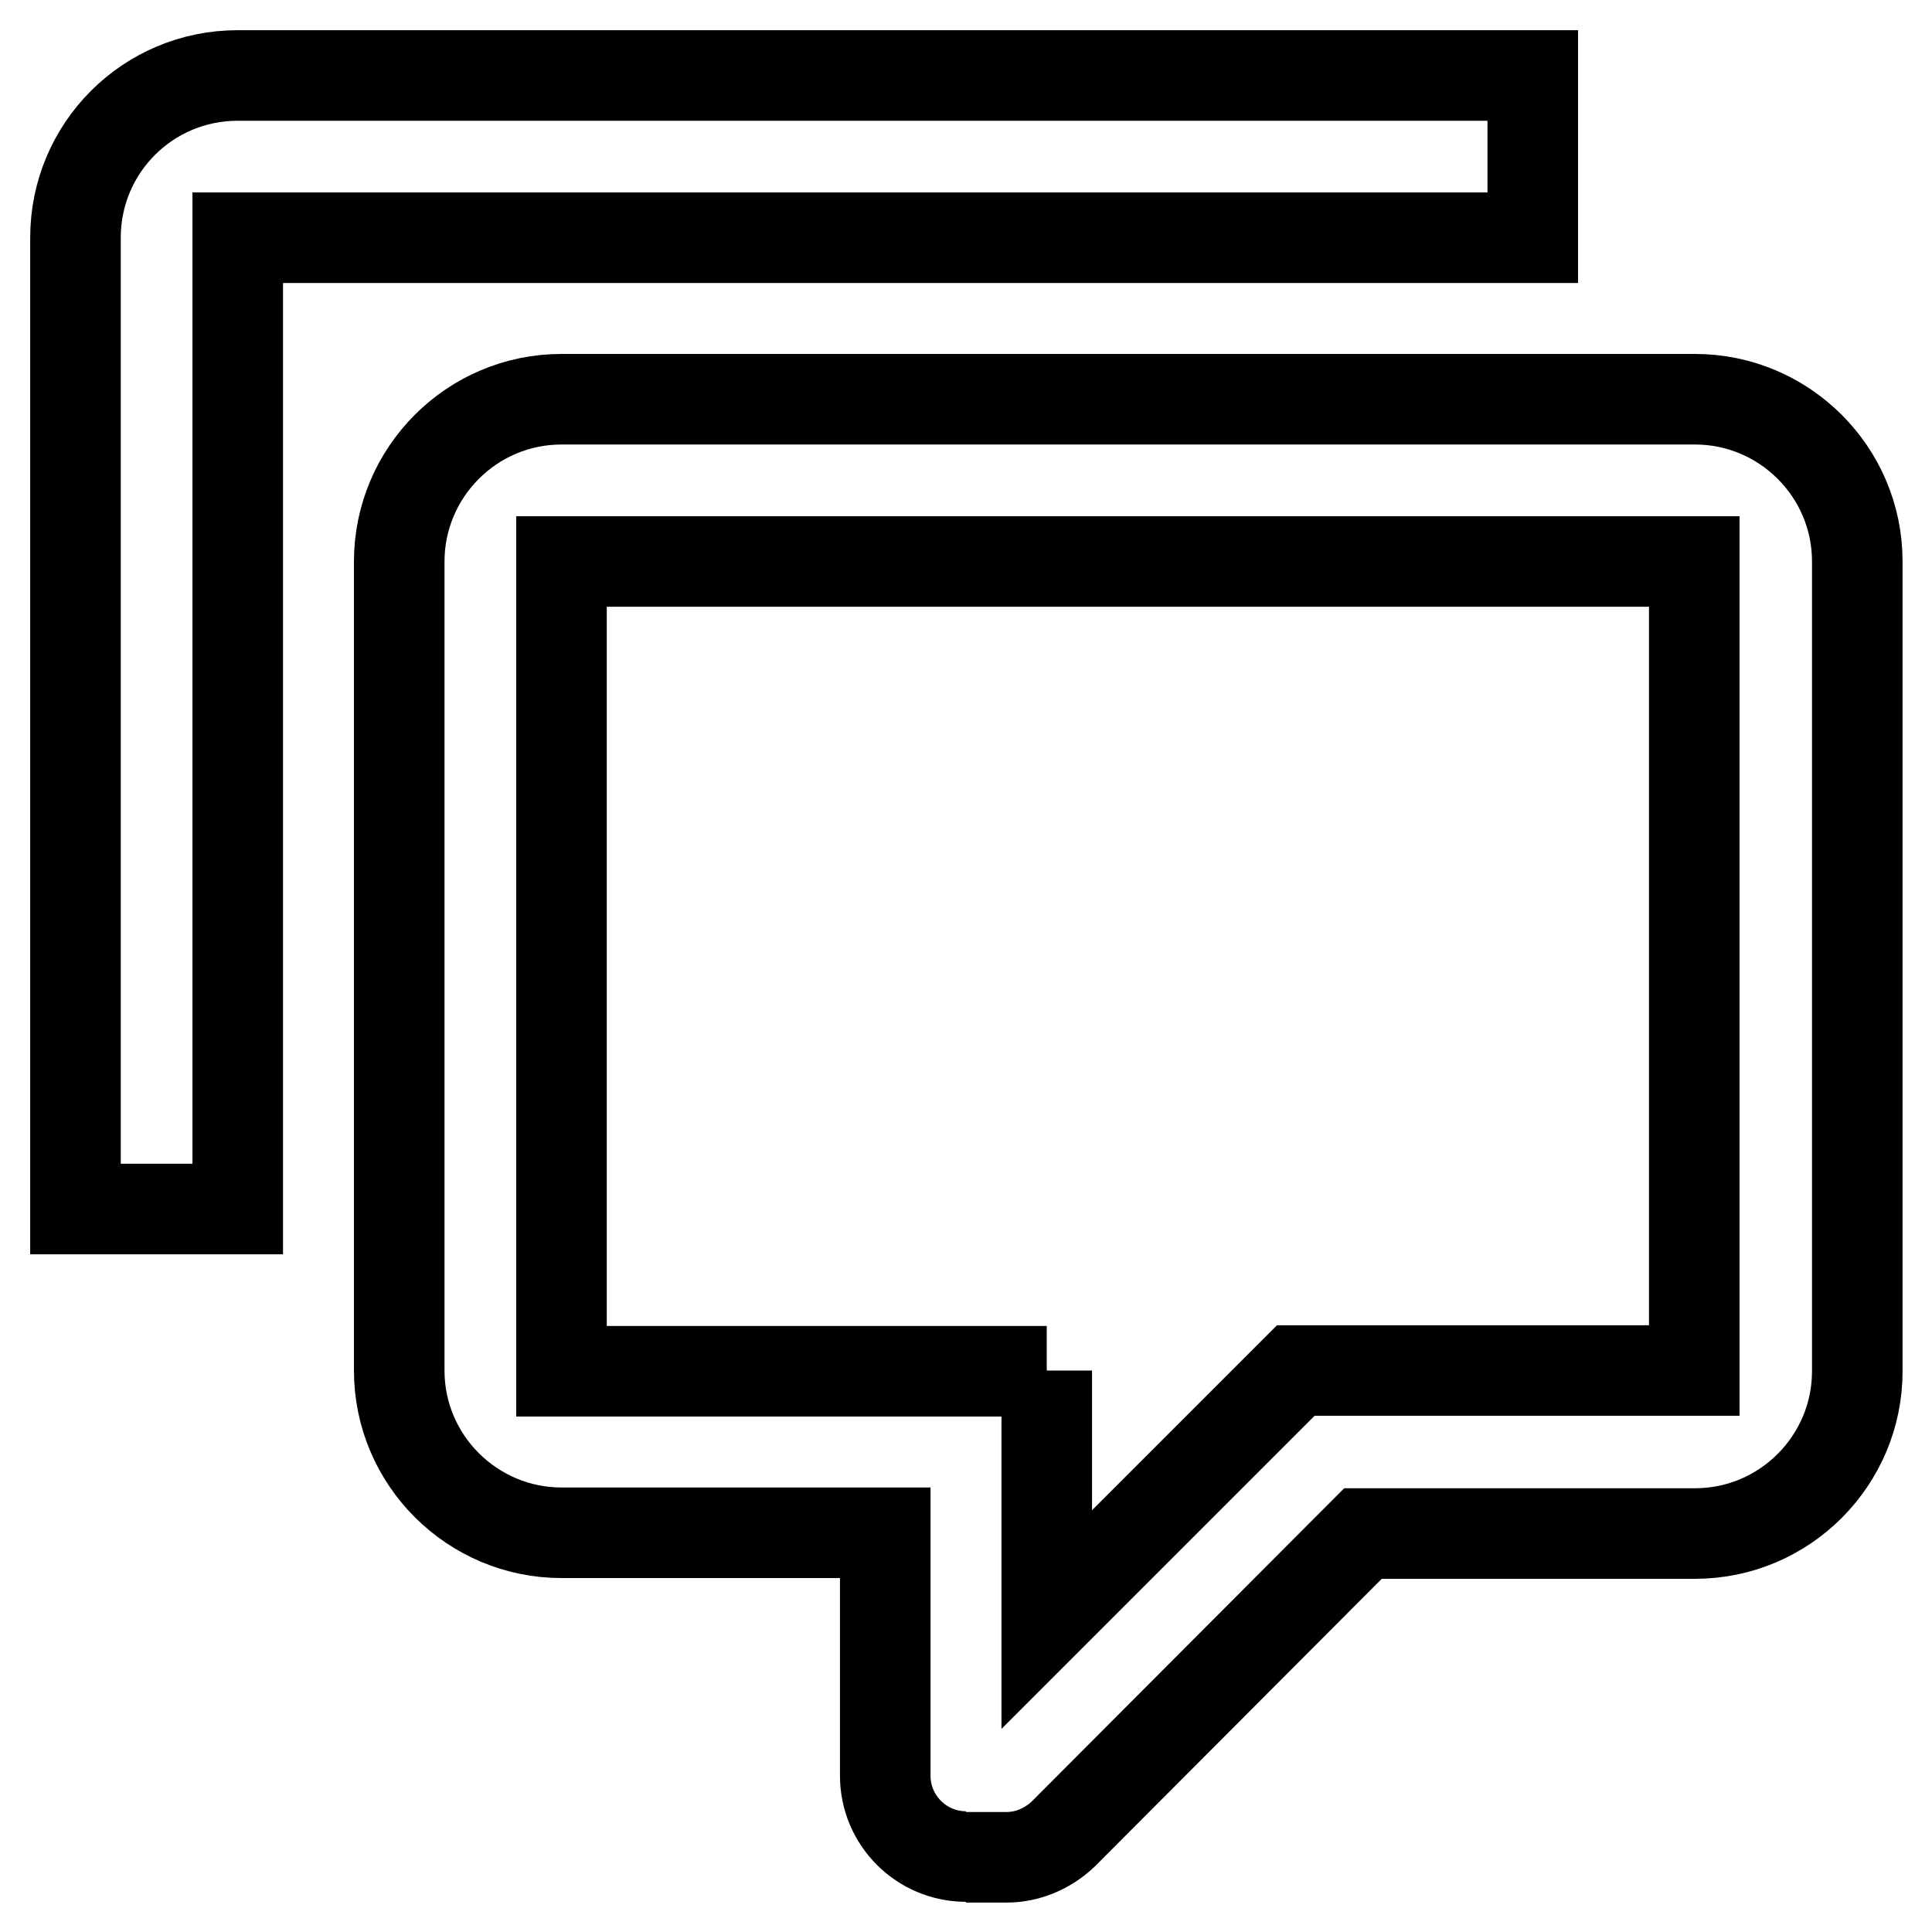
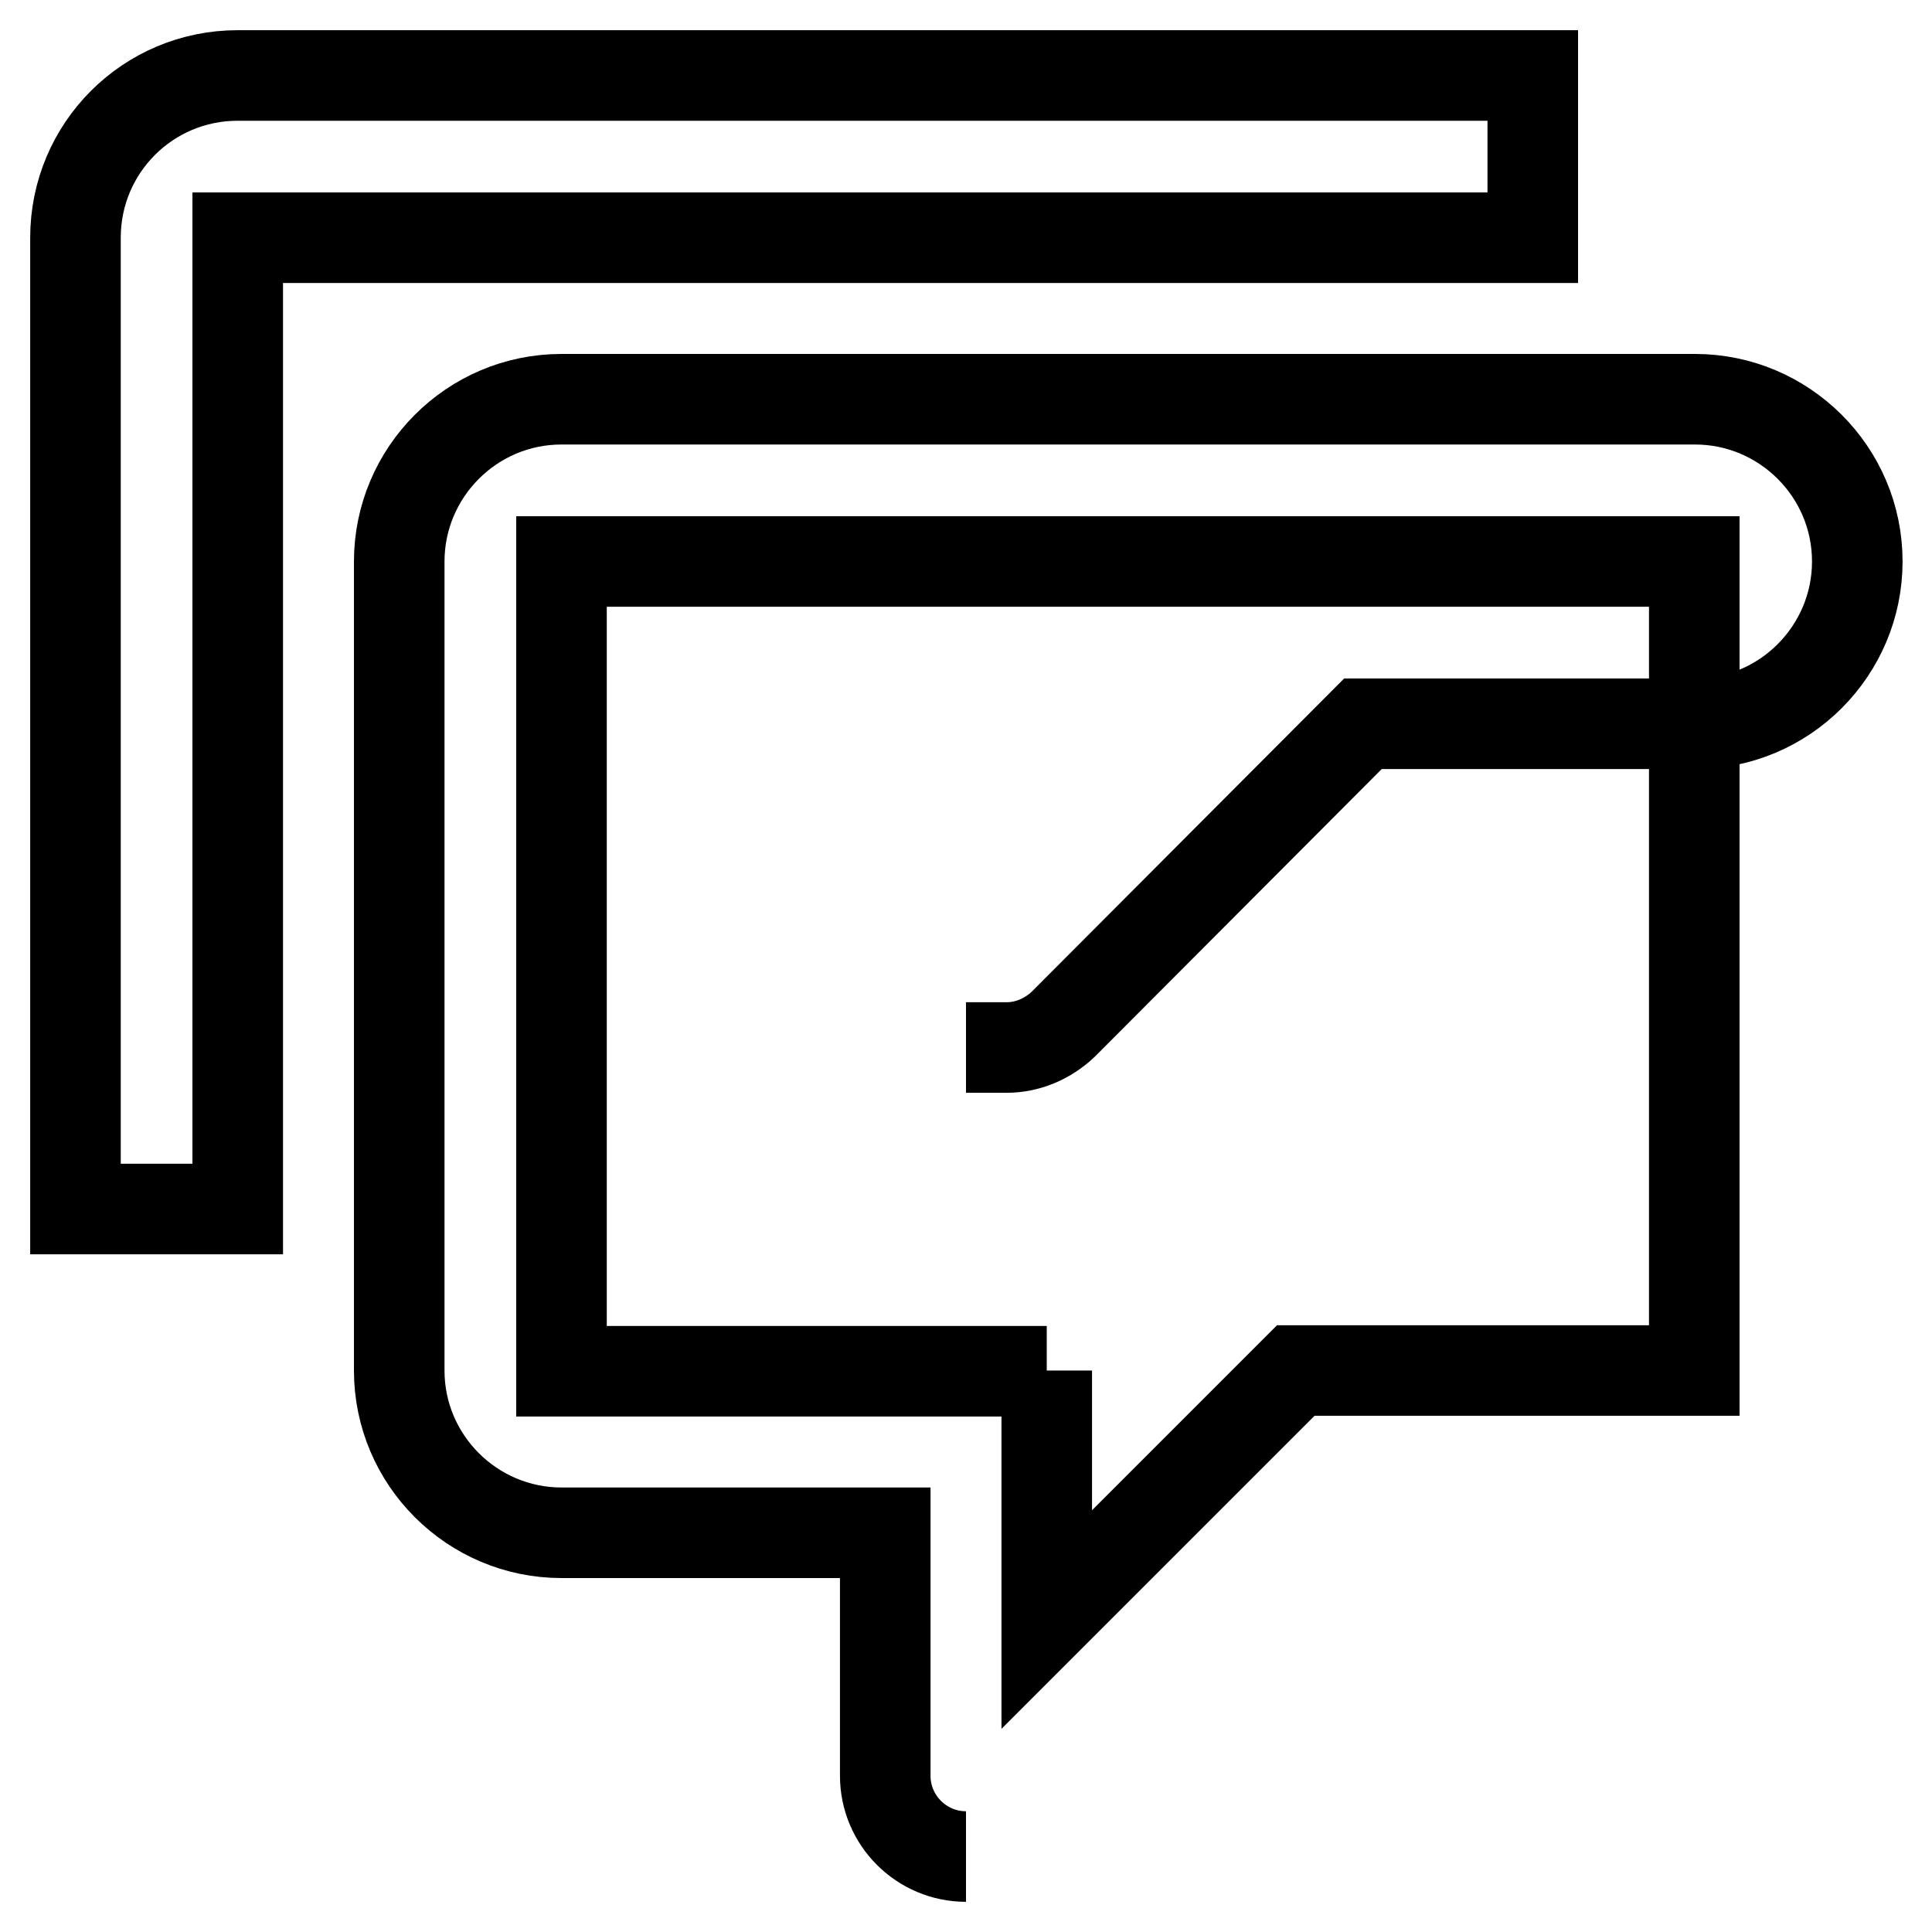
<svg xmlns="http://www.w3.org/2000/svg" version="1.1" x="0px" y="0px" viewBox="0 0 256 256" enable-background="new 0 0 256 256" xml:space="preserve">
  <g>
-     <path stroke-width="12" fill-opacity="0" stroke="#000000" d="M128,246c-5.9,0-10.7-4.8-10.7-10.7l0,0v-32.2H74.4c-11.8,0-21.5-9.6-21.5-21.5V74.4 c0-11.8,9.6-21.5,21.5-21.5l0,0h150.2c11.8,0,21.5,9.6,21.5,21.5v107.3c0,11.8-9.6,21.5-21.5,21.5h-44l-39.7,39.8 c-2.1,2-4.8,3.1-7.5,3.1H128 M138.7,181.6v33l33-33h52.8V74.4H74.4v107.3H138.7 M31.5,160.2H10V31.5C10,19.6,19.6,10,31.5,10h171.6 v21.5H31.5V160.2z" />
+     <path stroke-width="12" fill-opacity="0" stroke="#000000" d="M128,246c-5.9,0-10.7-4.8-10.7-10.7l0,0v-32.2H74.4c-11.8,0-21.5-9.6-21.5-21.5V74.4 c0-11.8,9.6-21.5,21.5-21.5l0,0h150.2c11.8,0,21.5,9.6,21.5,21.5c0,11.8-9.6,21.5-21.5,21.5h-44l-39.7,39.8 c-2.1,2-4.8,3.1-7.5,3.1H128 M138.7,181.6v33l33-33h52.8V74.4H74.4v107.3H138.7 M31.5,160.2H10V31.5C10,19.6,19.6,10,31.5,10h171.6 v21.5H31.5V160.2z" />
  </g>
</svg>